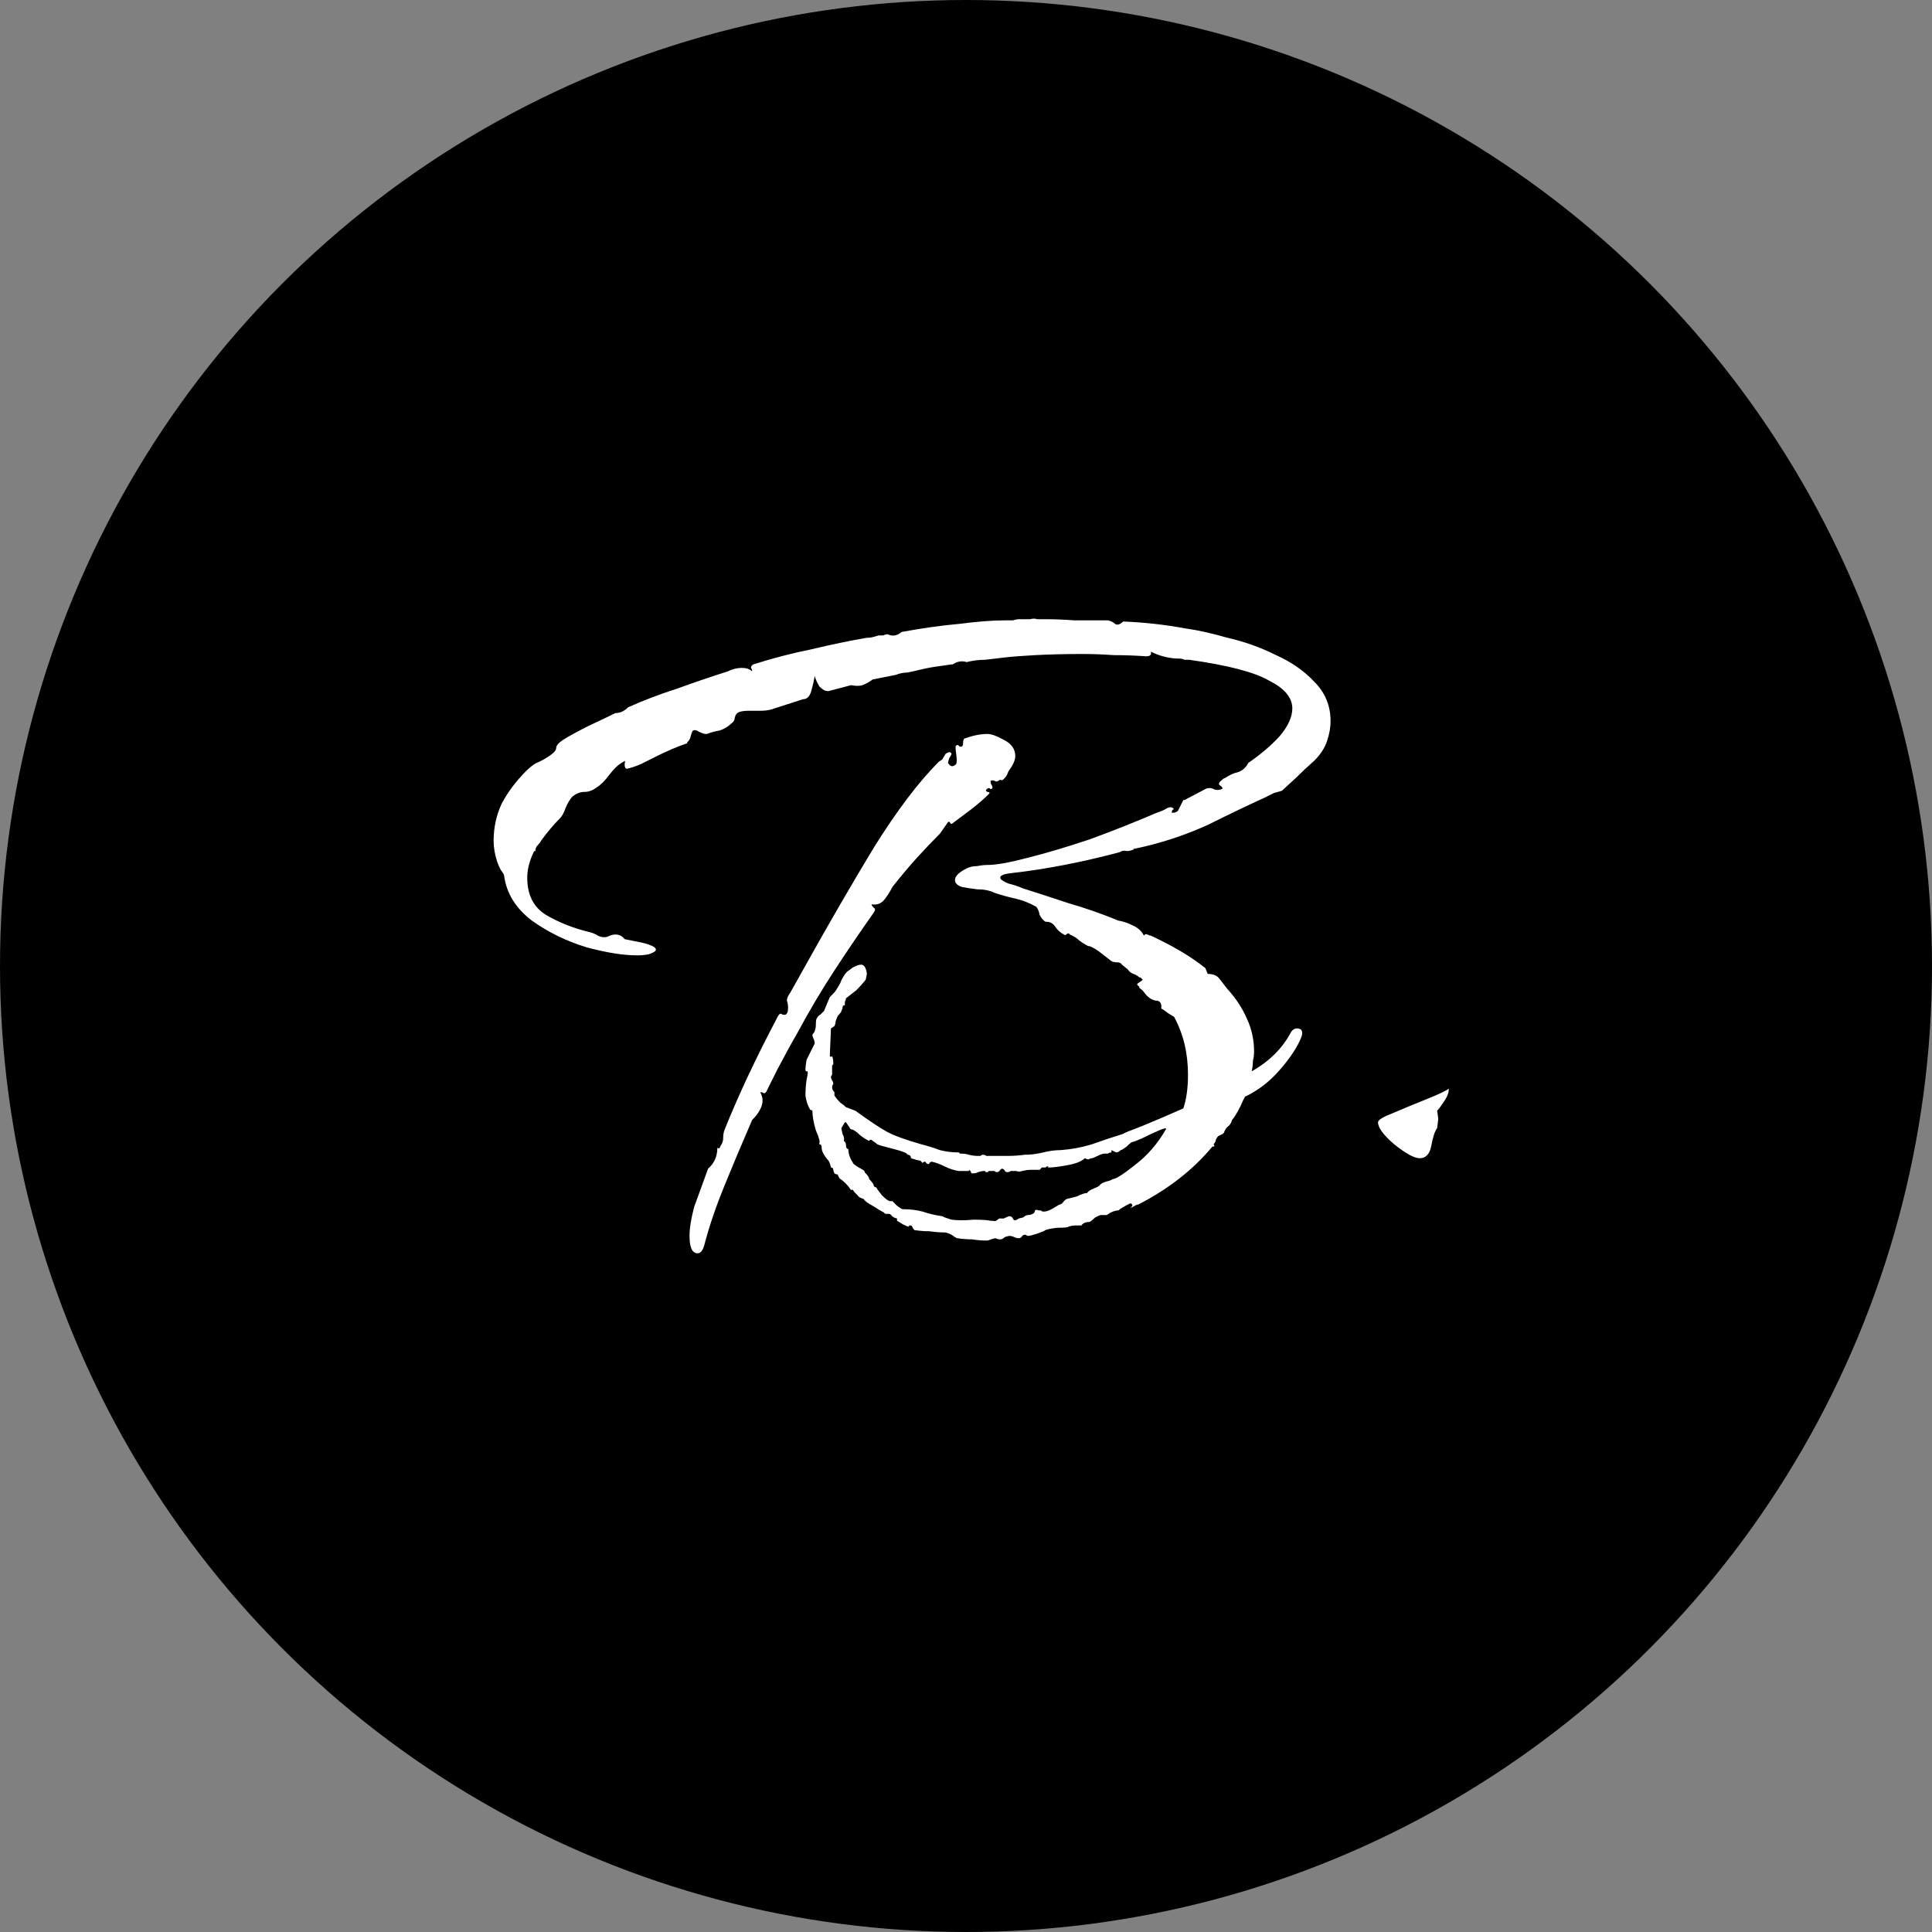
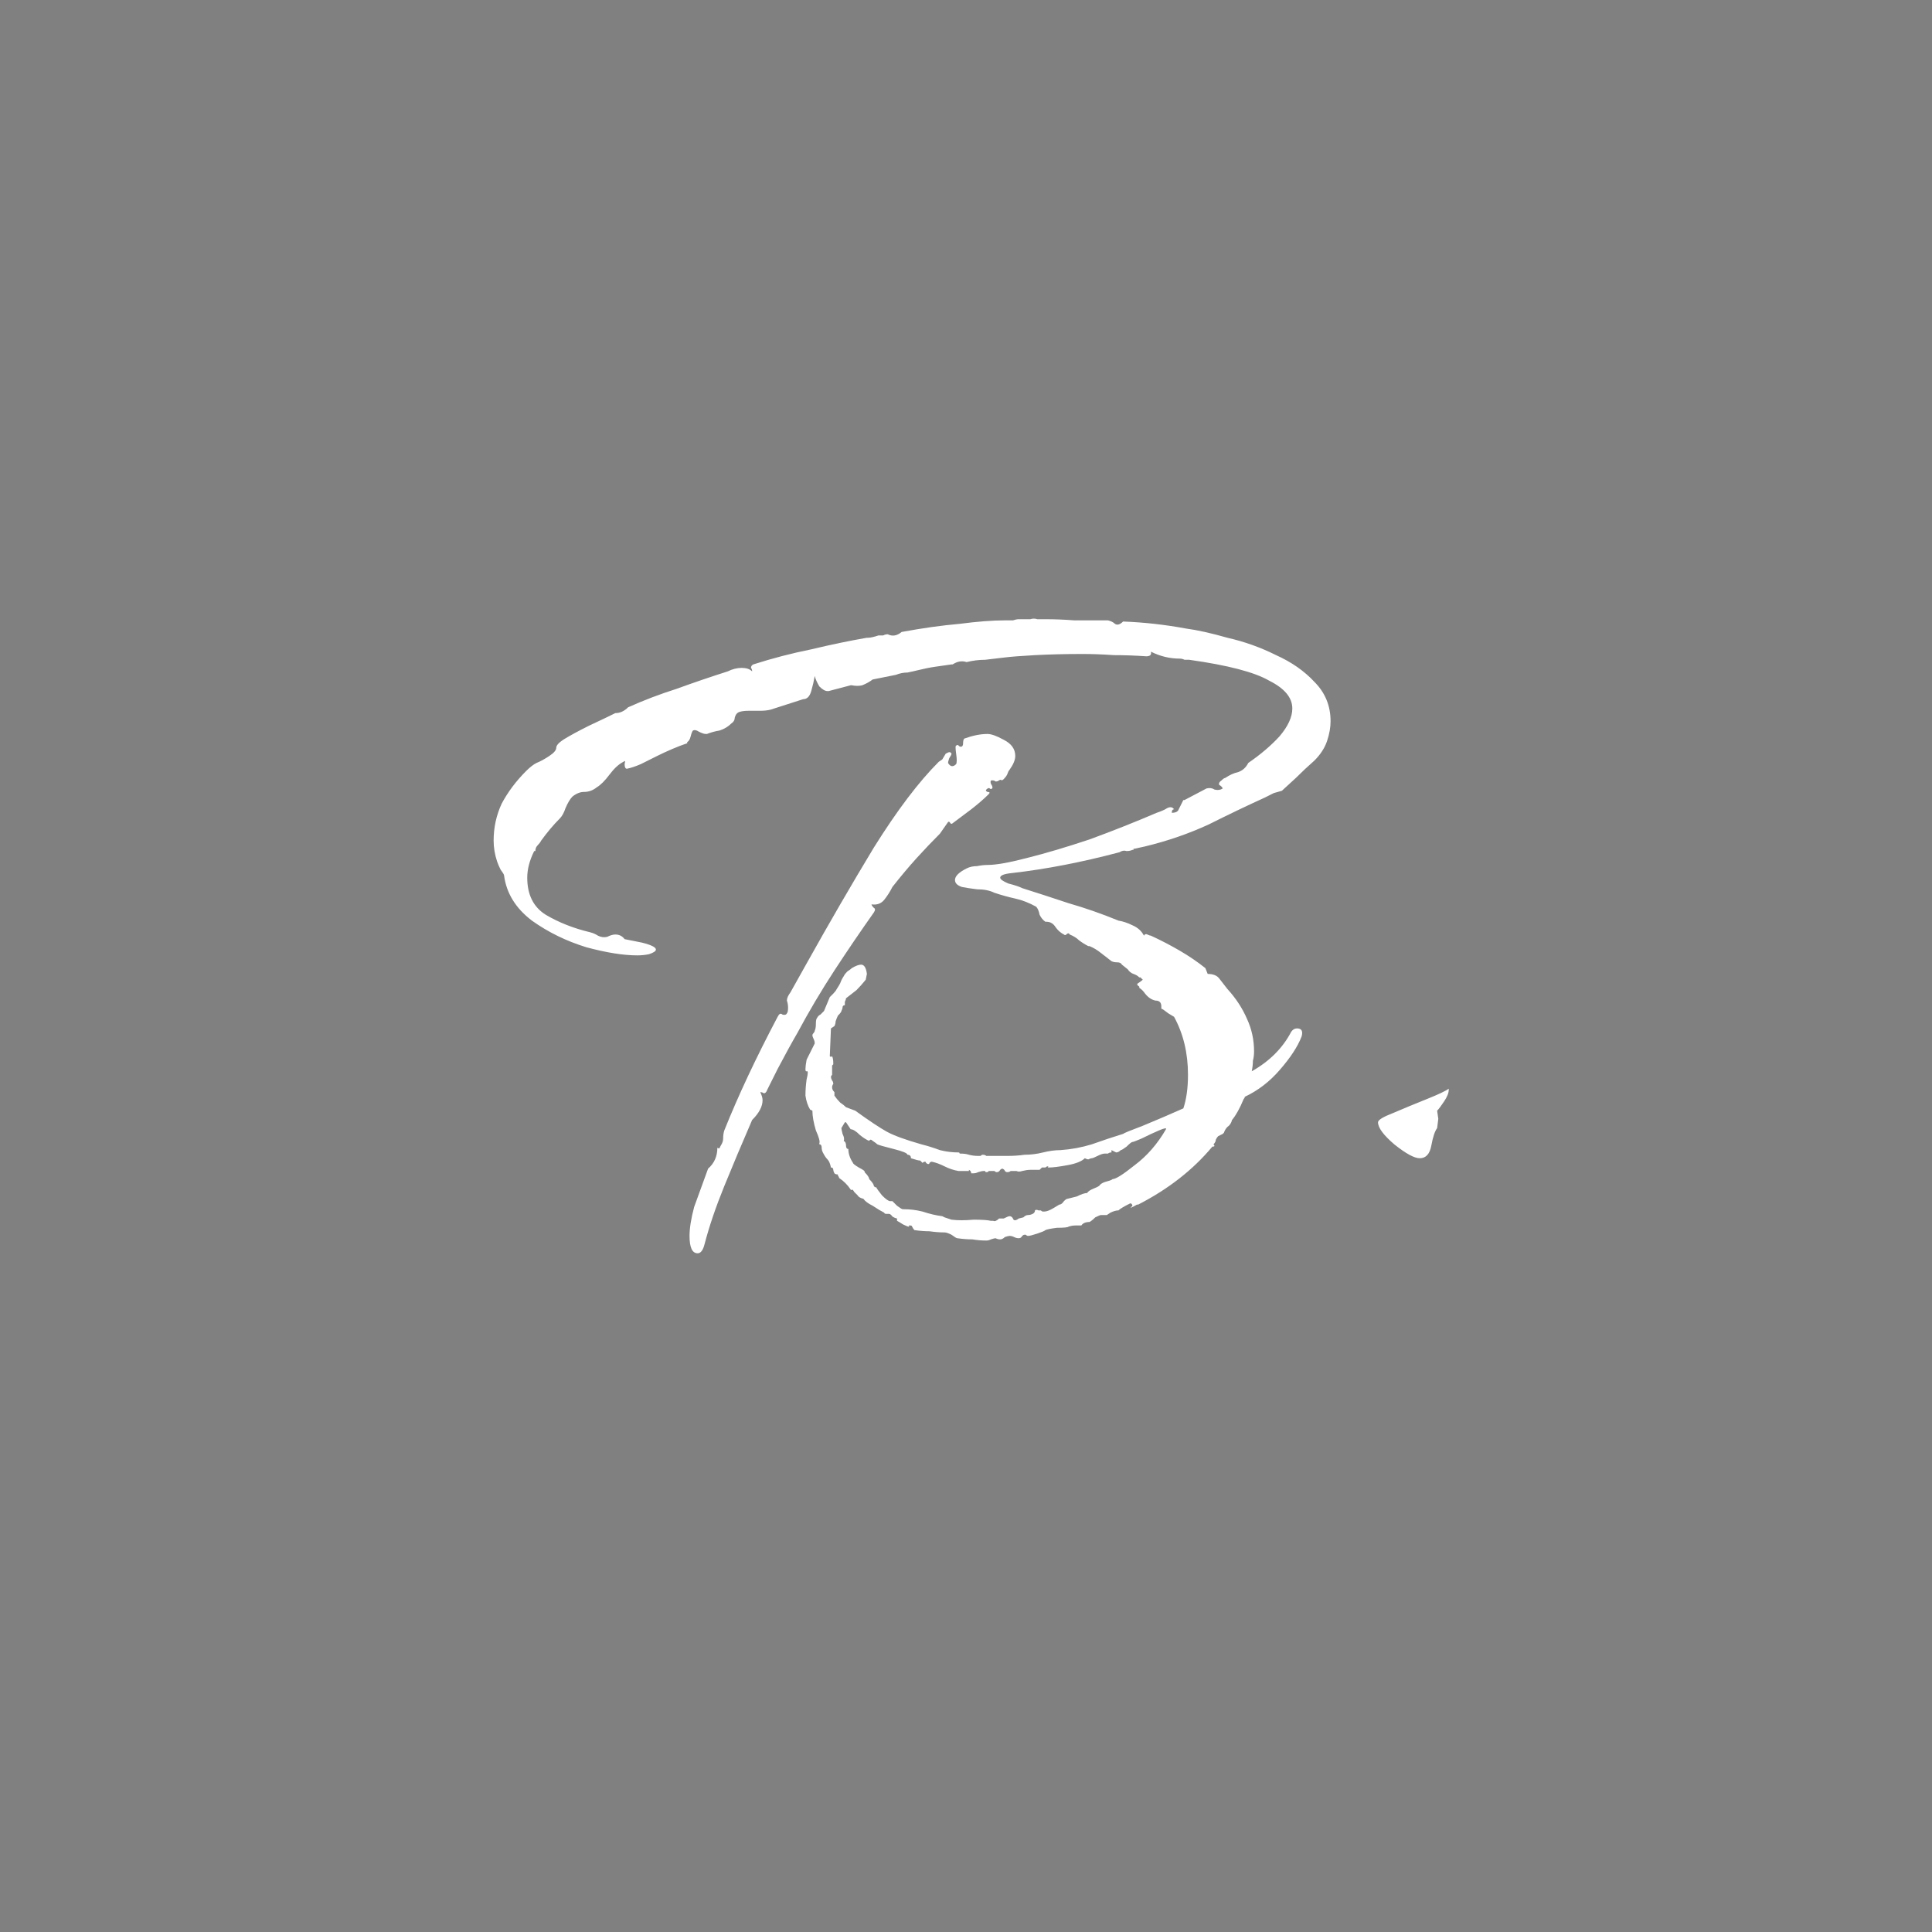
<svg xmlns="http://www.w3.org/2000/svg" width="2000" height="2000" viewBox="0 0 2000 2000" fill="none">
  <rect x="0" y="0" width="2000" height="2000" fill="#808080" stroke="none" />
-   <circle cx="1000" cy="1000" r="1000" fill="black" />
  <path d="M1021 1284.2C1016.2 1284.2 1011.4 1283.8 1006.6 1283C1001.8 1283 996.6 1282.6 991 1281.8C990.2 1281.8 988.2 1280.6 985 1278.2C981.8 1276.6 979.4 1275.8 977.8 1275.8C973 1275.8 967.8 1275.4 962.2 1274.6C957.4 1274.6 952.2 1274.2 946.6 1273.4C945.8 1272.6 945 1271.4 944.2 1269.8C944.2 1269 943.4 1268.6 941.8 1268.6C941 1268.6 940.6 1268.6 940.6 1268.6C941.4 1269.4 941.4 1269.8 940.6 1269.8C939.8 1269.8 937.8 1269 934.6 1267.4C932.2 1265.8 930.2 1264.6 928.6 1263.8V1261.4C925.4 1260.6 923.4 1259.4 922.6 1257.8C921.8 1257 921 1256.6 920.2 1256.6H917.8C916.2 1256.6 915.4 1256.2 915.4 1255.4C912.2 1253.8 908.2 1251.4 903.4 1248.2C898.6 1245.8 895.4 1243.4 893.8 1241C890.6 1240.2 888.6 1239 887.8 1237.4C887 1236.6 885.8 1235.4 884.2 1233.8C883.4 1232.2 882.6 1231.4 881.8 1231.4C881.8 1232.2 881.4 1232.2 880.6 1231.4C877.4 1226.6 873.4 1222.6 868.6 1219.4C868.6 1218.6 868.2 1217.8 867.4 1217C867.4 1217 867.4 1216.6 867.4 1215.8C865.8 1215.8 864.6 1215.4 863.8 1214.6C863 1213 862.6 1211.8 862.6 1211C862.6 1209.4 861.8 1208.6 860.2 1208.6C859.4 1204.6 858.2 1201.8 856.6 1200.2C855 1198.6 853.4 1196.2 851.8 1193C851 1191.4 850.6 1189.8 850.6 1188.2C850.6 1185.8 849.8 1184.6 848.2 1184.6V1183.4C849 1181.8 847.8 1177.4 844.6 1170.2C842.2 1162.2 841 1155.4 841 1149.8L838.6 1148.6C836.2 1144.6 834.6 1139.8 833.8 1134.2C833.8 1128.6 834.2 1123 835 1117.4C836.6 1111 836.6 1108.2 835 1109C833.4 1109.8 833.4 1105.8 835 1097L843.4 1080.2C843.4 1078.6 843 1077 842.2 1075.4C841.4 1073.8 841 1072.6 841 1071.8C841 1071 841.4 1070.2 842.2 1069.4C843 1068.6 843.4 1067.8 843.4 1067C844.2 1065.4 844.6 1063 844.6 1059.8C844.6 1056.6 845 1054.6 845.8 1053.8C846.6 1052.2 847.8 1051 849.4 1050.2C851 1048.6 852.2 1047.4 853 1046.6L859 1032.2C860.6 1030.6 861.8 1029.4 862.6 1028.6C864.2 1027 865.4 1025.4 866.2 1023.8C867.8 1021.4 869 1019.4 869.8 1017.8C870.6 1015.4 871.8 1013 873.4 1010.6C874.2 1009 875.4 1007.4 877 1005.8C879.4 1004.2 881 1003 881.8 1002.2C885.8 999.8 889 998.6 891.4 998.6C894.6 998.6 896.6 1001.8 897.4 1008.2L896.2 1014.2C893 1018.2 889.8 1021.8 886.6 1025C883.4 1027.4 879.8 1030.2 875.8 1033.4C875.8 1034.2 875.4 1035.4 874.6 1037C874.6 1037.8 874.6 1039 874.6 1040.6C873 1040.6 872.2 1041.4 872.2 1043C872.2 1043.8 871.8 1045 871 1046.6C871 1047.4 869.8 1049 867.4 1051.4C866.6 1053 865.8 1055 865 1057.4C865 1059 864.6 1060.6 863.8 1062.2L860.2 1064.6L859 1093.4C859.8 1094.2 860.6 1094.2 861.4 1093.4C862.2 1095 862.6 1097.4 862.6 1100.6V1101.8L861.4 1103V1112.6C860.6 1113.4 860.2 1114.2 860.2 1115C860.2 1115.8 860.6 1117 861.4 1118.6C862.2 1119.4 862.6 1120.6 862.6 1122.2C861.8 1123 861.4 1124.2 861.4 1125.8C861.4 1127.4 862.2 1129 863.8 1130.6V1134.2C865.4 1136.6 867.4 1139 869.8 1141.4C872.2 1143 874.2 1144.6 875.8 1146.2L885.4 1149.8C899.8 1160.2 910.6 1167.4 917.8 1171.4C925 1175.4 937 1179.8 953.8 1184.6C960.2 1186.2 966.6 1188.2 973 1190.6C979.4 1192.2 985.8 1193 992.2 1193C993 1193 993.4 1193.4 993.4 1194.2C993.4 1194.2 993.8 1194.2 994.6 1194.2C997.8 1194.2 1000.6 1194.6 1003 1195.4C1006.2 1196.2 1009.4 1196.6 1012.6 1196.6C1013.4 1196.6 1014.2 1196.6 1015 1196.6C1015.8 1195.8 1016.6 1195.4 1017.4 1195.4C1019 1195.4 1020.2 1195.8 1021 1196.6C1021.8 1196.6 1022.6 1196.6 1023.4 1196.6C1029.8 1196.6 1036.2 1196.6 1042.6 1196.6C1049 1196.6 1055 1196.2 1060.6 1195.4C1067 1195.4 1073.4 1194.6 1079.8 1193C1086.2 1191.4 1092.2 1190.6 1097.8 1190.6C1109 1189.8 1119.8 1187.8 1130.2 1184.6C1141.4 1180.6 1152.2 1177 1162.6 1173.8C1163.4 1173 1170.2 1170.2 1183 1165.4C1196.6 1159.8 1210.6 1153.8 1225 1147.4C1228.2 1137.8 1229.8 1126.2 1229.8 1112.6C1229.8 1090.2 1225 1070.2 1215.4 1052.6C1215.4 1052.6 1213.4 1051.4 1209.4 1049C1205.4 1045.8 1203 1044.2 1202.2 1044.2V1041.8C1202.2 1037.8 1200.2 1035.8 1196.2 1035.8C1192.2 1035 1188.6 1032.6 1185.4 1028.6C1183.8 1026.2 1181.8 1024.2 1179.4 1022.6V1021.4C1177 1019.8 1176.6 1018.6 1178.2 1017.8C1180.6 1016.2 1182.2 1015 1183 1014.2L1180.6 1011.8H1179.4C1177.8 1010.2 1175.8 1009 1173.4 1008.2C1171 1007.4 1169 1005.8 1167.4 1003.4L1161.4 998.6C1160.6 997 1159 996.2 1156.6 996.2C1154.2 996.2 1152.2 995.8 1150.6 995C1147.4 992.6 1143.8 989.8 1139.8 986.6C1135.8 983.4 1131.8 981 1127.8 979.4H1126.6C1123.4 977.8 1120.2 975.8 1117 973.4C1114.6 971 1111.4 969 1107.4 967.4C1106.6 965.8 1105.4 965.8 1103.8 967.4C1103 968.2 1102.2 968.2 1101.4 967.4C1098.2 965.8 1095.4 963.4 1093 960.2C1090.6 956.2 1087.4 954.2 1083.4 954.2H1082.2C1079.8 952.6 1077.8 950.2 1076.2 947C1075.4 943 1074.2 940.2 1072.6 938.6C1065.4 934.6 1058.2 931.8 1051 930.2C1043.8 928.6 1036.6 926.6 1029.4 924.2C1024.6 921.8 1018.6 920.6 1011.4 920.6C1005 919.8 999.8 919 995.8 918.2C991 916.6 988.6 914.2 988.6 911C988.6 907 992.6 903 1000.6 899C1003.8 897.4 1007.4 896.6 1011.4 896.6C1015.4 895.8 1019 895.4 1022.2 895.4C1031 895.4 1044.6 893 1063 888.2C1082.2 883.4 1103.8 877 1127.8 869C1151.8 860.2 1175 851 1197.4 841.4C1202.2 839.8 1205.8 838.2 1208.2 836.6C1211.4 835 1213.8 835.4 1215.4 837.8C1213.8 837.8 1213 839 1213 841.4C1217 841.4 1219.4 840.2 1220.2 837.8C1221.8 834.6 1223.4 831.4 1225 828.2H1226.2L1249 816.2C1252.2 815.4 1255 815.8 1257.4 817.4C1260.6 818.2 1263.4 817.8 1265.8 816.2C1265 814.6 1263.8 813.4 1262.2 812.6C1261.4 811 1262.2 809.4 1264.6 807.8C1266.2 806.2 1267.4 805.4 1268.2 805.4C1273 802.2 1277.4 800.2 1281.4 799.4C1286.2 797.8 1289.8 794.6 1292.2 789.8C1305 781 1315.8 771.8 1324.6 762.2C1333.4 751.8 1337.8 742.2 1337.8 733.4C1337.8 722.2 1329.8 712.6 1313.8 704.6C1298.6 695.8 1271 688.6 1231 683C1229.4 683 1227.8 683 1226.2 683C1224.6 682.2 1223 681.8 1221.4 681.8C1211 681.8 1201 679.4 1191.4 674.6C1192.2 677.8 1190.6 679.4 1186.6 679.4C1175.4 678.6 1164.2 678.2 1153 678.2C1141.8 677.4 1131 677 1120.6 677C1103 677 1086.6 677.4 1071.4 678.2C1057 679 1046.6 679.8 1040.2 680.6C1033.8 681.4 1027 682.2 1019.8 683C1013.4 683 1007 683.8 1000.6 685.4C995.8 683.8 991 684.6 986.2 687.8H985C979.4 688.6 973.8 689.4 968.2 690.2C962.6 691 956.6 692.2 950.2 693.8C947 694.6 943.4 695.4 939.4 696.2C935.4 696.2 931.4 697 927.4 698.6L903.4 703.4C900.2 705.8 896.6 707.8 892.6 709.4C889.4 710.2 885.8 710.2 881.8 709.4H880.6L857.8 715.4H856.6C854.2 715.4 851.4 713.8 848.2 710.6C845.8 706.6 844.2 703 843.4 699.8C842.6 704.6 841.4 709.8 839.8 715.4C838.2 721 835.4 723.8 831.4 723.8L797.8 734.6C794.6 735.4 791 735.8 787 735.8C783 735.8 779 735.8 775 735.8C771 735.8 767.8 736.2 765.4 737C763 737.8 761.4 739.8 760.6 743C760.6 745.4 759.4 747.4 757 749C753.8 752.2 749.8 754.6 745 756.2C740.2 757 735.8 758.2 731.8 759.8H730.6C729 759.8 726.6 759 723.4 757.4C721 755.8 719 755.4 717.4 756.2C716.6 757 715.8 759 715 762.2C714.2 765.4 713 767.4 711.4 768.2V769.4C706.6 771 701.4 773 695.8 775.4C690.2 777.8 685 780.2 680.2 782.6C675.4 785 669.8 787.8 663.4 791C657.8 793.4 653 795 649 795.8C647.4 795.8 646.6 794.2 646.6 791C647.4 787.8 647 787 645.4 788.6C640.6 791 635.8 795.4 631 801.8C626.2 808.2 621.8 812.6 617.8 815C613.8 818.2 609.4 819.8 604.6 819.8C600.6 819.8 596.6 821.4 592.6 824.6C590.2 827 587.8 831 585.4 836.6C583.8 841.4 581.8 845 579.4 847.4C573 853.8 566.6 861.4 560.2 870.2C559.4 871.8 558.2 873.4 556.6 875C555 876.6 554.2 878.6 554.2 881H553C548.2 890.6 545.8 899.8 545.8 908.6C545.8 926.2 552.2 939 565 947C578.6 955 593.8 961 610.6 965C613.8 965.8 616.6 967 619 968.6C622.2 970.2 625.4 970.6 628.6 969.8C631.8 968.2 634.6 967.4 637 967.4C641 967.4 644.2 969 646.6 972.2L664.6 975.8C674.2 978.2 679 980.6 679 983C679 984.6 676.6 986.2 671.8 987.8C667.8 988.6 663.8 989 659.8 989C645.4 989 627.8 986.2 607 980.6C586.2 974.2 567.4 965 550.6 953C533.8 940.2 524.2 924.6 521.8 906.2C521.8 905.4 520.6 903.4 518.2 900.2C516.6 897 515.4 894.2 514.6 891.8C512.2 884.6 511 877.4 511 870.2C511 856.6 513.8 843.8 519.4 831.8C525.8 819.8 534.2 808.6 544.6 798.2C548.6 794.2 552.2 791.4 555.4 789.8C559.4 788.2 563.8 785.8 568.6 782.6C573.4 779.4 575.8 776.6 575.8 774.2C575.8 771.8 578.2 769 583 765.8C589.4 761.8 598.2 757 609.4 751.4C621.4 745.8 630.6 741.4 637 738.2C641.8 738.2 646.2 736.2 650.2 732.2C666.2 725 683 718.6 700.6 713C718.2 706.6 735.8 700.6 753.4 695C758.2 692.6 763 691.4 767.8 691.4C772.6 691.4 776.2 692.6 778.6 695C778.6 693.4 778.2 692.2 777.4 691.4C777.4 689.8 778.2 688.6 779.8 687.8C799.8 681.4 819.8 676.2 839.8 672.2C859.8 667.4 879 663.4 897.4 660.2H898.6C901 660.2 904.6 659.4 909.4 657.8H910.6C912.2 657.8 913.4 657.8 914.2 657.8C915.8 657 917.4 656.6 919 656.6C923.8 659 928.6 658.2 933.4 654.2C955 650.2 975 647.4 993.4 645.8C1011.8 643.4 1027.4 642.2 1040.2 642.2H1043.8C1045.4 642.2 1047 642.2 1048.6 642.2C1051 641.4 1053 641 1054.6 641H1066.6C1069 640.2 1071.4 640.2 1073.8 641C1077 641 1079.4 641 1081 641H1082.2C1091.8 641 1101.8 641.4 1112.2 642.2C1123.4 642.2 1134.6 642.2 1145.8 642.2H1147C1150.2 643 1152.6 644.2 1154.2 645.8C1156.6 647.4 1159.4 646.6 1162.6 643.4C1184.2 644.2 1205.8 646.6 1227.4 650.6C1239.4 652.2 1253.8 655.4 1270.6 660.2C1288.2 664.2 1305 670.2 1321 678.2C1337 685.4 1350.2 694.6 1360.6 705.8C1371.8 717 1377.4 730.6 1377.4 746.6C1377.4 753 1376.2 759.8 1373.8 767C1371.4 774.2 1367 781 1360.6 787.4C1354.2 793 1347.8 799 1341.4 805.4L1327 818.6L1318.6 821L1309 825.8C1291.4 833.8 1272.2 843 1251.4 853.4C1230.6 863 1208.6 870.6 1185.4 876.2L1174.6 878.6H1173.4V879.8H1172.2C1170.6 880.6 1168.6 881 1166.2 881C1163.8 880.2 1161.4 880.6 1159 882.2C1119.8 892.6 1082.6 899.8 1047.4 903.8C1039.4 904.6 1035.4 906.2 1035.4 908.6C1035.4 910.2 1038.2 912.2 1043.8 914.6C1050.2 916.2 1055 917.8 1058.2 919.4C1073.4 924.2 1089.4 929.4 1106.2 935C1123 939.8 1140.2 945.8 1157.8 953C1162.6 953.8 1167.4 955.4 1172.2 957.8C1177.8 960.2 1181.8 963.8 1184.2 968.6C1185 967 1186.2 966.6 1187.8 967.4C1189.4 968.2 1190.6 968.6 1191.4 968.6C1201.8 973.4 1211.8 978.6 1221.4 984.2C1231 989.8 1239.8 995.8 1247.8 1002.2C1249.4 1006.2 1250.2 1008.2 1250.2 1008.2C1255.8 1008.2 1259.8 1009.8 1262.2 1013C1264.6 1016.2 1267.4 1019.8 1270.6 1023.8C1279.4 1033.4 1286.2 1043.8 1291 1055C1295.8 1065.4 1298.2 1076.6 1298.2 1088.6C1298.2 1091.8 1297.8 1095 1297 1098.2C1297 1101.4 1296.6 1105 1295.8 1109C1314.2 1098.6 1327.8 1085 1336.6 1068.2C1338.2 1065.8 1340.2 1064.6 1342.6 1064.6C1347.4 1064.6 1349 1067.4 1347.4 1073C1343.4 1083.4 1335.8 1095 1324.6 1107.8C1314.2 1119.8 1302.2 1129 1288.6 1135.4C1288.6 1136.2 1288.2 1137 1287.4 1137.8C1283.4 1147.4 1279.4 1154.6 1275.4 1159.4C1274.6 1162.6 1273 1165 1270.6 1166.6C1269 1168.2 1267.8 1170.2 1267 1172.6L1265.8 1173.8L1261 1176.2C1260.2 1177 1259.4 1178.2 1258.6 1179.8C1258.6 1181.4 1257.8 1183 1256.2 1184.6C1257.8 1186.2 1257.4 1187 1255 1187C1235 1211 1209.4 1231 1178.2 1247H1177C1171.4 1250.2 1169.4 1251 1171 1249.4C1172.6 1248.6 1172.6 1247.4 1171 1245.8H1169.8C1163.4 1249 1159.4 1251.4 1157.8 1253C1155.4 1253 1152.6 1253.8 1149.4 1255.4C1147 1257 1145.8 1257.8 1145.8 1257.8H1139.8C1139 1257.8 1137 1258.6 1133.8 1260.2C1131.4 1262.6 1129.4 1264.2 1127.8 1265C1123.8 1265 1121 1266.2 1119.4 1268.6C1117.8 1268.6 1115.8 1268.6 1113.4 1268.6C1111 1268.6 1108.6 1269 1106.2 1269.8C1105.4 1270.6 1101.4 1271 1094.2 1271C1087.8 1271.8 1083.8 1272.6 1082.2 1273.4C1081.4 1274.2 1078.6 1275.4 1073.8 1277C1069 1278.6 1065.8 1279.4 1064.2 1279.4C1063.4 1279.4 1062.6 1279 1061.8 1278.2C1061.8 1278.2 1061.4 1278.2 1060.6 1278.2C1059.8 1278.2 1059 1278.6 1058.2 1279.4C1057.4 1281 1056.2 1281.8 1054.6 1281.8C1053 1281.8 1051.4 1281.4 1049.8 1280.6C1048.2 1279.8 1046.6 1279.4 1045 1279.4C1044.2 1279.4 1042.6 1279.8 1040.2 1280.6C1038.6 1282.2 1037 1283 1035.4 1283C1033.8 1283 1032.2 1282.6 1030.6 1281.8C1029.8 1281.8 1028.2 1282.2 1025.8 1283C1024.2 1283.8 1022.6 1284.2 1021 1284.2ZM722.2 1297.4C716.6 1297.4 713.8 1291.4 713.8 1279.4C713.8 1271.4 715.4 1261.4 718.6 1249.4C722.6 1238.2 727.4 1225 733 1209.8C739.4 1204.2 742.6 1197 742.6 1188.2C744.2 1189 745 1189 745 1188.2C745.8 1186.6 746.2 1185.8 746.2 1185.8C747.8 1183.4 748.6 1181 748.6 1178.6C748.6 1175.4 749 1172.6 749.8 1170.2C764.2 1134.2 782.6 1095 805 1052.6C806.6 1049.4 808.2 1048.6 809.8 1050.2C812.2 1051 813.8 1050.6 814.6 1049C815.4 1048.2 815.8 1046.2 815.8 1043C815.8 1040.6 815.4 1038.2 814.6 1035.8C814.6 1033.4 815.8 1030.6 818.2 1027.4L835 997.4C858.2 955.8 881.4 915.8 904.6 877.4C928.6 839 951 809.4 971.8 788.6L975.4 786.2L979 780.2C979 780.2 979.8 779.8 981.4 779C983 778.2 984.2 778.6 985 780.2C985 781 984.2 782.6 982.6 785C981.8 787.4 981.4 789 981.4 789.8C983.8 793.8 986.6 794.2 989.8 791C990.6 789.4 990.6 785.8 989.8 780.2C989 774.6 989 771.8 989.8 771.8C991.4 771 992.2 771 992.2 771.8C993 772.6 993.8 773 994.6 773C996.2 773 997 771.8 997 769.4C997 767 997.4 765.4 998.2 764.6C1007 761.4 1015 759.8 1022.2 759.8C1026.2 759.8 1031.8 761.8 1039 765.8C1047 769.8 1051 775.4 1051 782.6C1051 786.6 1049 791.4 1045 797C1044.2 797.8 1043.4 799.4 1042.6 801.8C1041.8 803.4 1040.6 805 1039 806.6C1038.2 807.4 1037.4 807.8 1036.6 807.8C1036.6 807 1035.8 807 1034.2 807.8C1033.4 808.6 1032.2 809 1030.6 809C1029.8 808.2 1028.6 807.8 1027 807.8C1025.4 807.8 1025 809 1025.8 811.4C1027.4 813.8 1027.8 815.4 1027 816.2C1026.2 817 1025.4 817 1024.6 816.2C1023.8 815.4 1022.6 815.8 1021 817.4C1020.2 818.2 1020.6 819 1022.2 819.8C1024.6 819.8 1025 820.6 1023.4 822.2C1018.6 827 1012.6 832.2 1005.4 837.8C999 842.6 992.6 847.4 986.2 852.2C985.4 853 984.6 853 983.8 852.2C983 850.6 982.2 850.2 981.4 851L973 863C965 871 957 879.4 949 888.2C941 897 932.6 907 923.8 918.2C921.4 923 918.6 927.4 915.4 931.4C912.2 935.4 907.8 937 902.2 936.2C902.2 937 903 938.2 904.6 939.8C906.2 940.6 906.2 942.2 904.6 944.6C891 963.8 877.4 983.8 863.8 1004.6C850.2 1025.4 837.4 1047 825.4 1069.4C819.8 1079 813 1091.4 805 1106.6L794.2 1128.2C793.4 1130.6 792.2 1131.8 790.6 1131.8C789.8 1131 788.6 1130.6 787 1130.6C788.6 1133.8 789.4 1136.6 789.4 1139C789.4 1145.4 785.8 1152.2 778.6 1159.4C768.2 1183.4 758.6 1206.2 749.8 1227.8C741 1249.4 734.2 1269.4 729.4 1287.8C727.8 1294.2 725.4 1297.4 722.2 1297.4ZM1025.8 1263.8H1028.2C1029.8 1264.6 1031.8 1263.8 1034.2 1261.4H1039C1042.2 1259.8 1044.2 1259 1045 1259C1046.6 1259 1047.8 1259.8 1048.6 1261.4C1049.4 1263.8 1051.4 1263.8 1054.6 1261.4L1059.4 1260.2C1061 1258.6 1062.6 1257.8 1064.2 1257.8C1065.8 1257.8 1067.4 1257.4 1069 1256.6C1070.6 1255.8 1071.4 1254.6 1071.4 1253C1072.2 1252.2 1073.4 1252.2 1075 1253C1076.6 1253 1077.4 1253 1077.4 1253C1078.2 1253.8 1079 1254.2 1079.8 1254.2H1081C1083.4 1254.2 1086.6 1253 1090.6 1250.6C1094.6 1248.2 1096.6 1247 1096.6 1247C1098.2 1247 1099.8 1245.8 1101.4 1243.4C1103 1241.8 1104.2 1241 1105 1241L1114.6 1238.6C1119.4 1236.2 1123 1235 1125.4 1235C1126.2 1233.4 1128.6 1231.8 1132.6 1230.2C1136.6 1228.6 1138.6 1227.4 1138.6 1226.6C1140.2 1225 1142.6 1223.8 1145.8 1223C1149 1222.2 1151 1221.4 1151.8 1220.6C1155 1220.6 1162.6 1215.8 1174.6 1206.2C1187.4 1196.6 1198.2 1184.2 1207 1169C1207.8 1167.4 1205.4 1167.8 1199.8 1170.2C1194.2 1172.6 1188.2 1175.4 1181.8 1178.6C1176.2 1181 1173 1182.2 1172.2 1182.2C1171.4 1182.2 1169.4 1183.8 1166.2 1187C1163 1189.4 1161 1190.6 1160.2 1190.6C1158.6 1192.2 1157 1193 1155.4 1193C1155.4 1193 1153.8 1192.2 1150.6 1190.6V1193C1149 1193 1147.8 1193.4 1147 1194.2C1146.2 1194.2 1145 1194.2 1143.4 1194.2C1141.8 1194.2 1139.4 1195 1136.2 1196.6C1133 1198.2 1131 1199 1130.2 1199C1129.4 1199 1128.2 1199.4 1126.6 1200.2C1125.8 1200.2 1124.6 1199.8 1123 1199C1119.8 1202.2 1113.8 1204.6 1105 1206.2C1096.2 1207.8 1089.8 1208.6 1085.8 1208.6C1085 1208.6 1084.6 1208.6 1084.6 1208.6C1085.4 1207.8 1085.4 1207.4 1084.6 1207.4C1083.8 1207.4 1083 1207.8 1082.2 1208.6C1081.4 1208.6 1080.2 1208.6 1078.6 1208.6L1076.2 1211H1066.6C1064.2 1211 1061.4 1211.4 1058.2 1212.2C1055.8 1213 1053.8 1213 1052.2 1212.2H1049.8C1049 1212.2 1047.8 1212.2 1046.2 1212.2C1045.4 1213 1044.2 1213.4 1042.6 1213.4C1041.8 1213.4 1041 1213 1040.2 1212.2C1040.2 1211.4 1039.4 1210.6 1037.8 1209.8C1037 1209.8 1036.2 1210.2 1035.4 1211C1034.6 1212.6 1033.4 1213.4 1031.8 1213.4C1031 1213.4 1030.2 1213 1029.4 1212.2C1029.4 1212.2 1029 1212.2 1028.2 1212.2H1023.4C1023.4 1213 1022.6 1213.4 1021 1213.4C1020.2 1213.4 1019.8 1213 1019.8 1212.2C1019.8 1212.2 1019.4 1212.2 1018.6 1212.2C1017 1212.2 1015 1212.6 1012.6 1213.4C1011 1214.2 1009.4 1214.6 1007.8 1214.6H1005.4C1005.4 1213 1004.6 1211.8 1003 1211V1212.2H992.2C987.4 1211.4 982.6 1209.8 977.8 1207.4C973 1205 968.6 1203.4 964.6 1202.6C963.8 1202.6 963 1203 962.2 1203.8C962.2 1204.6 961.8 1205 961 1205C960.2 1205 959.4 1204.6 958.6 1203.8C958.6 1203 958.2 1202.6 957.4 1202.6C956.6 1202.6 955.8 1203 955 1203.8C955 1203.8 954.2 1203 952.6 1201.4C951 1201.4 947.8 1200.6 943 1199C943 1196.6 941.8 1195.4 939.4 1195.4C939.4 1193.8 934.6 1191.8 925 1189.4C915.4 1187 909.8 1185.4 908.2 1184.6C907.4 1183.8 905.8 1182.6 903.4 1181C901.8 1179.4 900.6 1179.4 899.8 1181C897.4 1180.2 894.2 1178.2 890.2 1175C886.2 1171 883 1169 880.6 1169L875.8 1161.8H874.6L871 1167.8C871 1168.6 871.4 1170.6 872.2 1173.8C873.8 1177 874.2 1179.4 873.4 1181C875 1181.8 875.8 1183.4 875.8 1185.8C875.8 1188.2 876.6 1189.4 878.2 1189.4C878.2 1194.2 879.8 1199 883 1203.8C883 1204.6 885 1206.2 889 1208.6C893.8 1211 895.8 1212.6 895 1213.4C898.2 1216.6 899.8 1219 899.8 1220.6C903 1223.8 904.6 1226.2 904.6 1227.8C905.4 1228.6 905.8 1229 905.8 1229C906.6 1229 907 1229 907 1229C907.8 1230.6 909.8 1233.4 913 1237.4C917 1241.4 919.8 1243.4 921.4 1243.4H923.8C924.6 1244.2 926.2 1245.8 928.6 1248.2C931.8 1250.6 933.8 1251.8 934.6 1251.8H935.8C942.2 1251.8 948.6 1252.6 955 1254.2C962.2 1256.6 969 1258.2 975.4 1259C975.4 1259 976.2 1259.4 977.8 1260.2C980.2 1261 982.6 1261.8 985 1262.6C991.4 1263.4 999 1263.4 1007.8 1262.6C1016.6 1262.6 1022.6 1263 1025.8 1263.8ZM1469.72 1199C1464.12 1199 1455.32 1194.2 1443.32 1184.6C1432.12 1175 1426.52 1167.4 1426.52 1161.8C1426.52 1159.4 1431.72 1156.2 1442.12 1152.2C1453.32 1147.4 1464.92 1142.6 1476.92 1137.8C1488.92 1133 1496.52 1129.4 1499.72 1127V1128.2C1499.72 1131.4 1498.12 1135.4 1494.92 1140.2C1491.72 1145 1489.32 1148.2 1487.72 1149.8L1488.92 1158.2L1487.72 1167.8C1485.32 1171 1483.32 1177 1481.72 1185.8C1480.12 1194.6 1476.12 1199 1469.72 1199Z" fill="white" />
</svg>